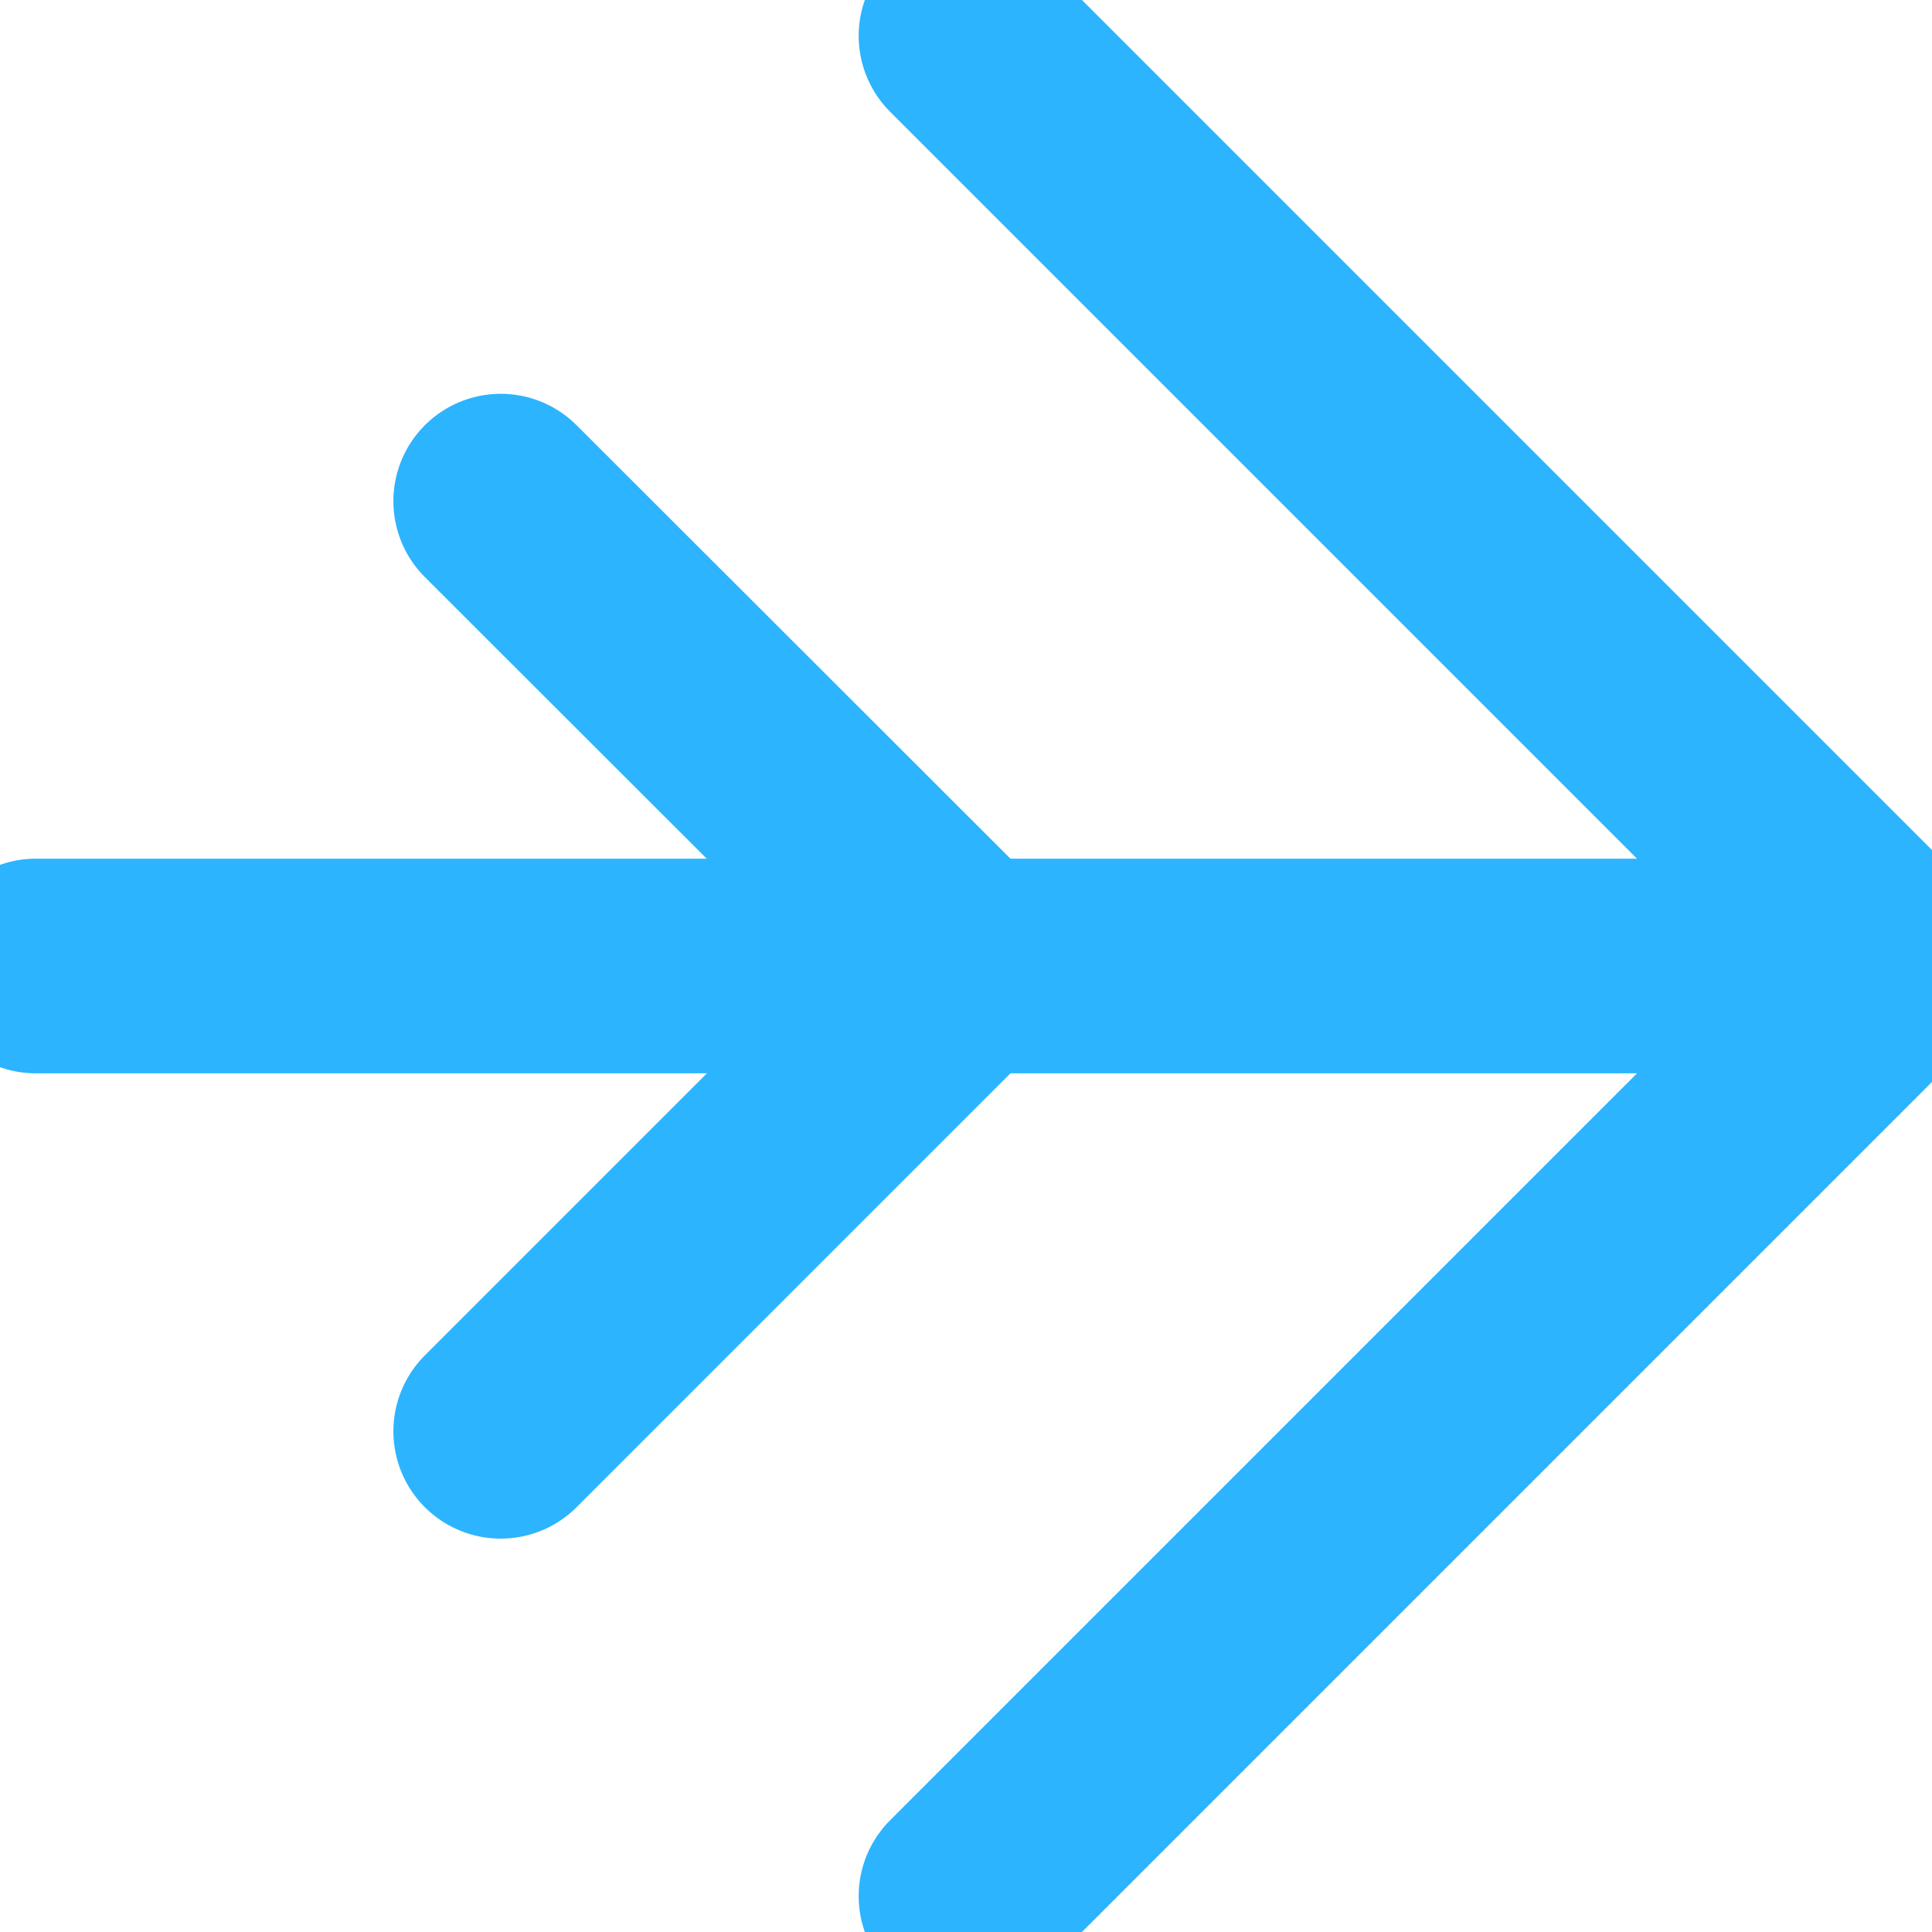
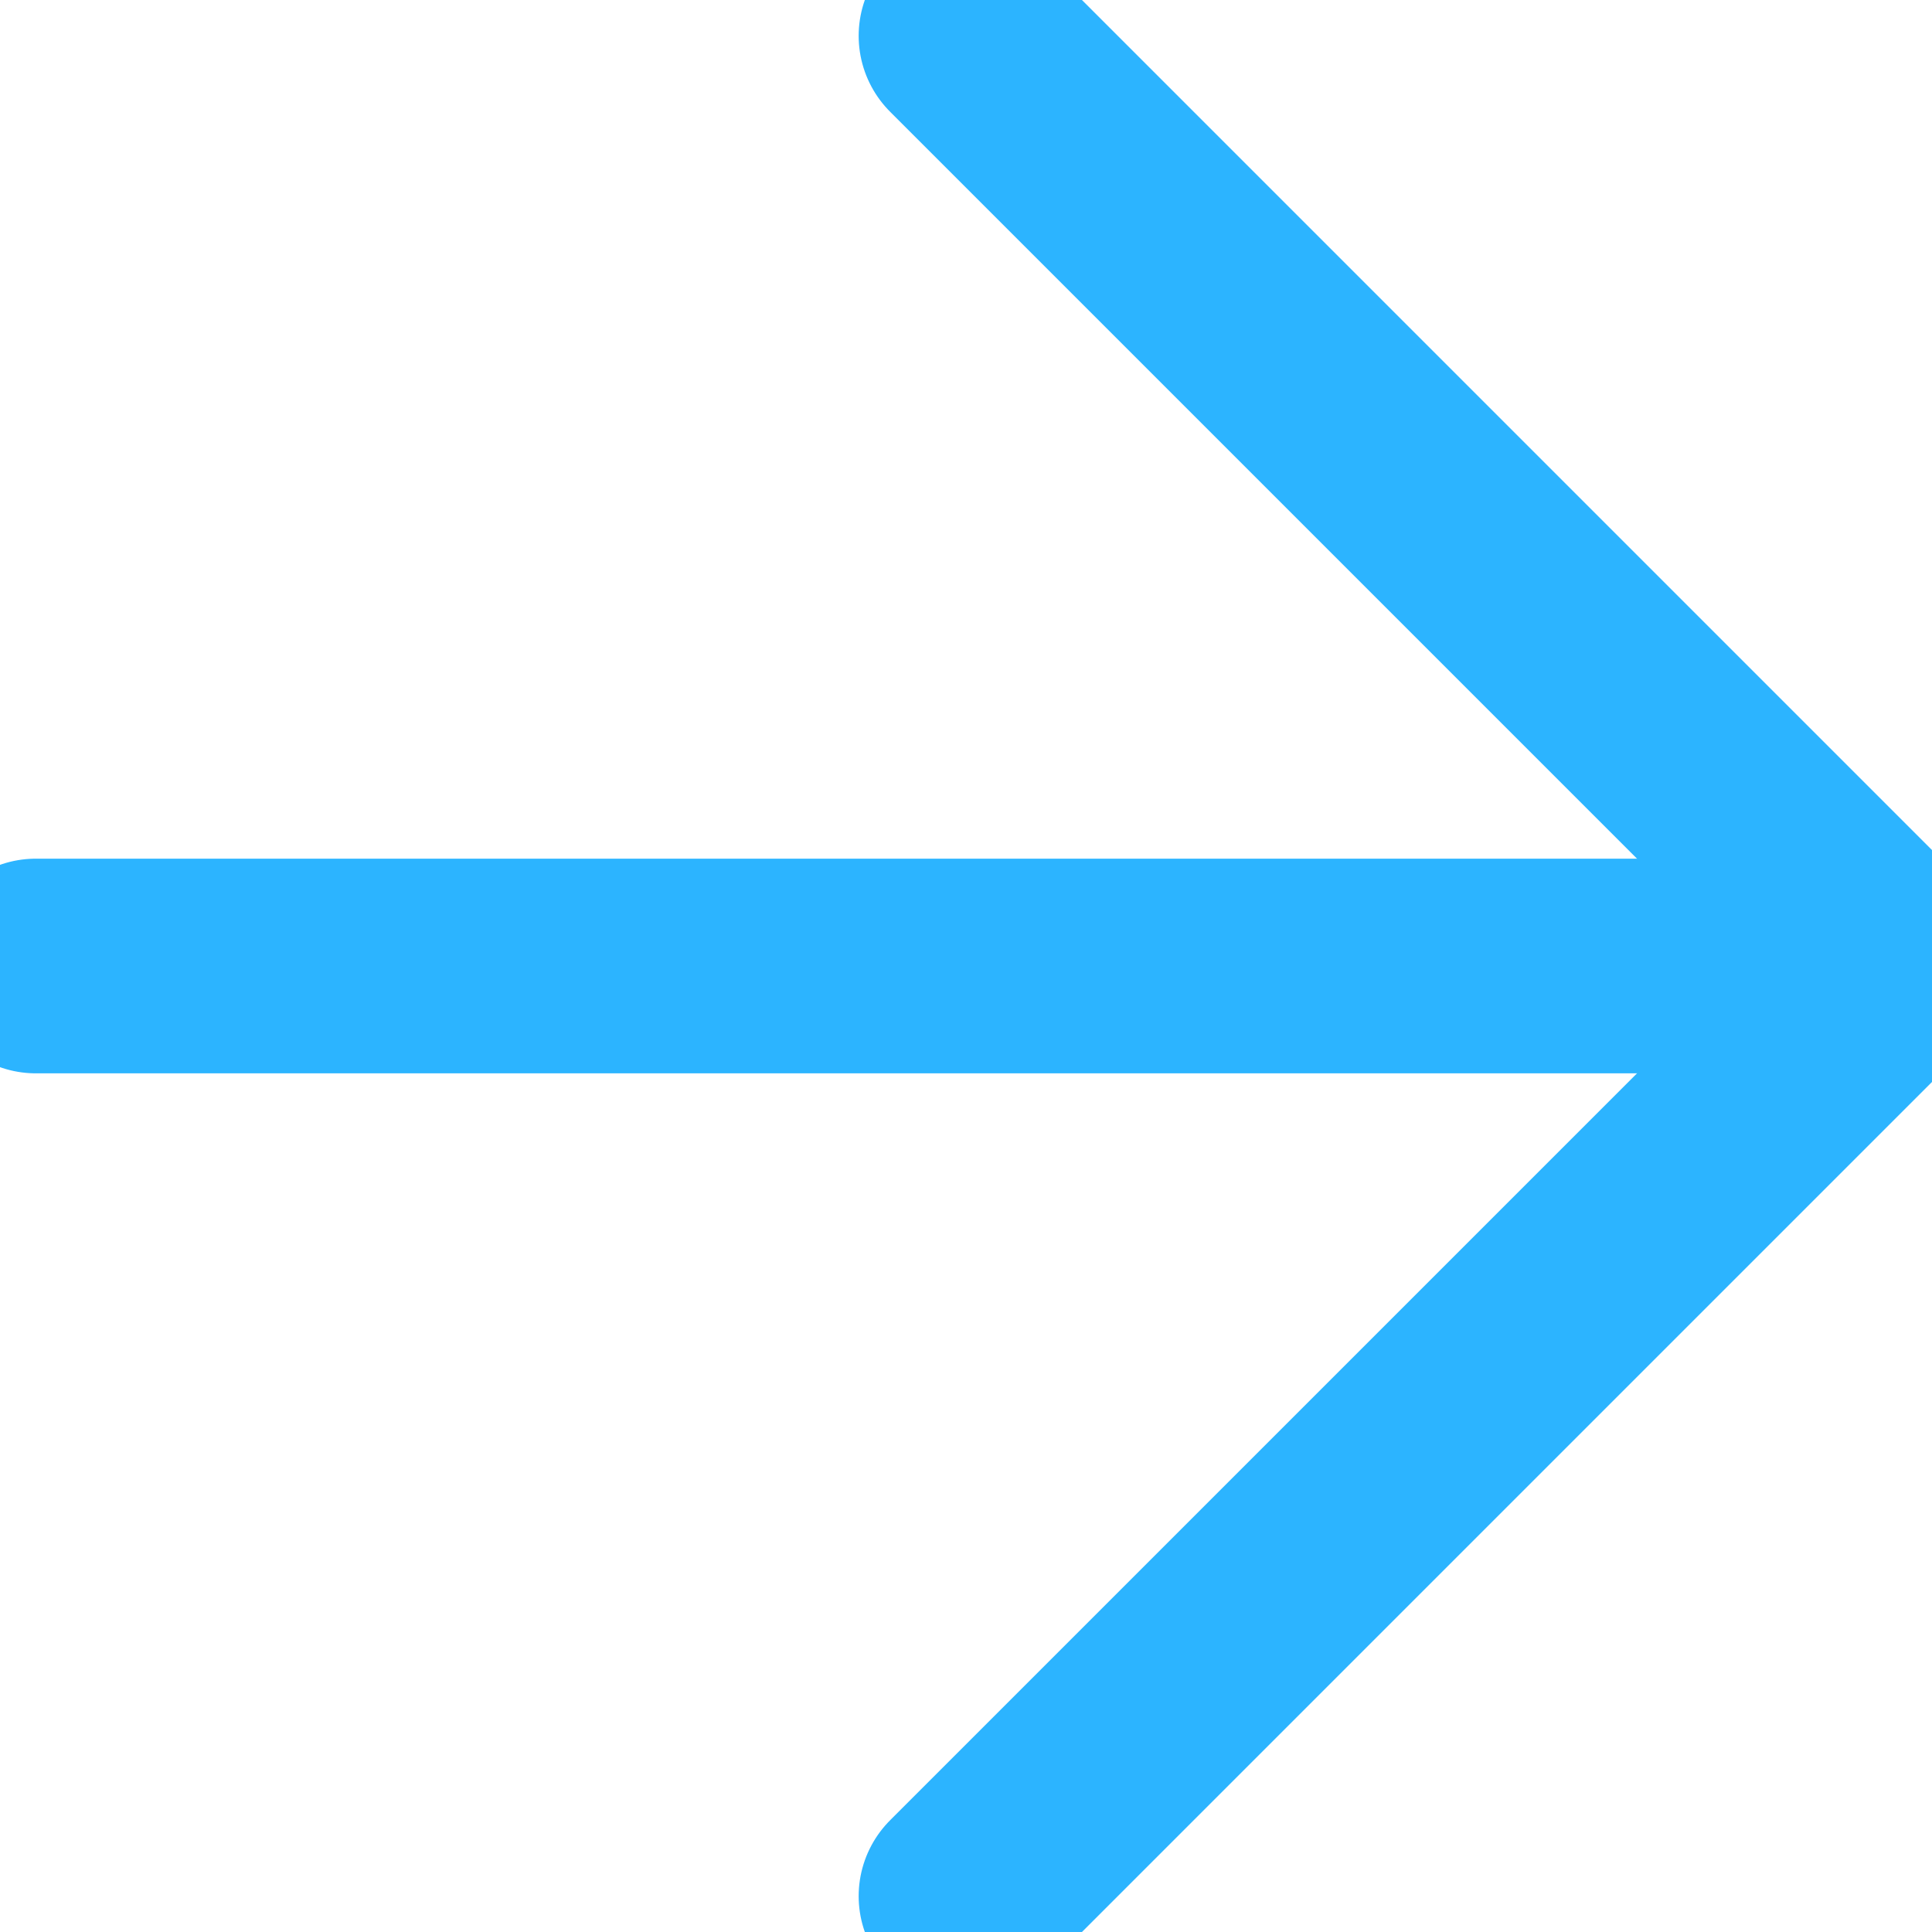
<svg xmlns="http://www.w3.org/2000/svg" width="18" height="18" viewBox="0 0 18 18" fill="none">
  <g clip-path="url(#clip0_954_813)">
    <path d="M9 0.334L17.666 9L9 17.666" stroke="#2CB4FF" stroke-width="2" stroke-linecap="round" stroke-linejoin="round" />
-     <path d="M4.665 4.669L9 9L4.665 13.335" stroke="#2CB4FF" stroke-width="2" stroke-linecap="round" stroke-linejoin="round" />
    <path d="M0.334 9L17.666 9" stroke="#2CB4FF" stroke-width="2" stroke-linecap="round" stroke-linejoin="round" />
  </g>
  <defs>
    <clipPath id="clip0_954_813">
      <rect width="18" height="18" fill="white" transform="translate(0 18) rotate(-90)" />
    </clipPath>
  </defs>
</svg>